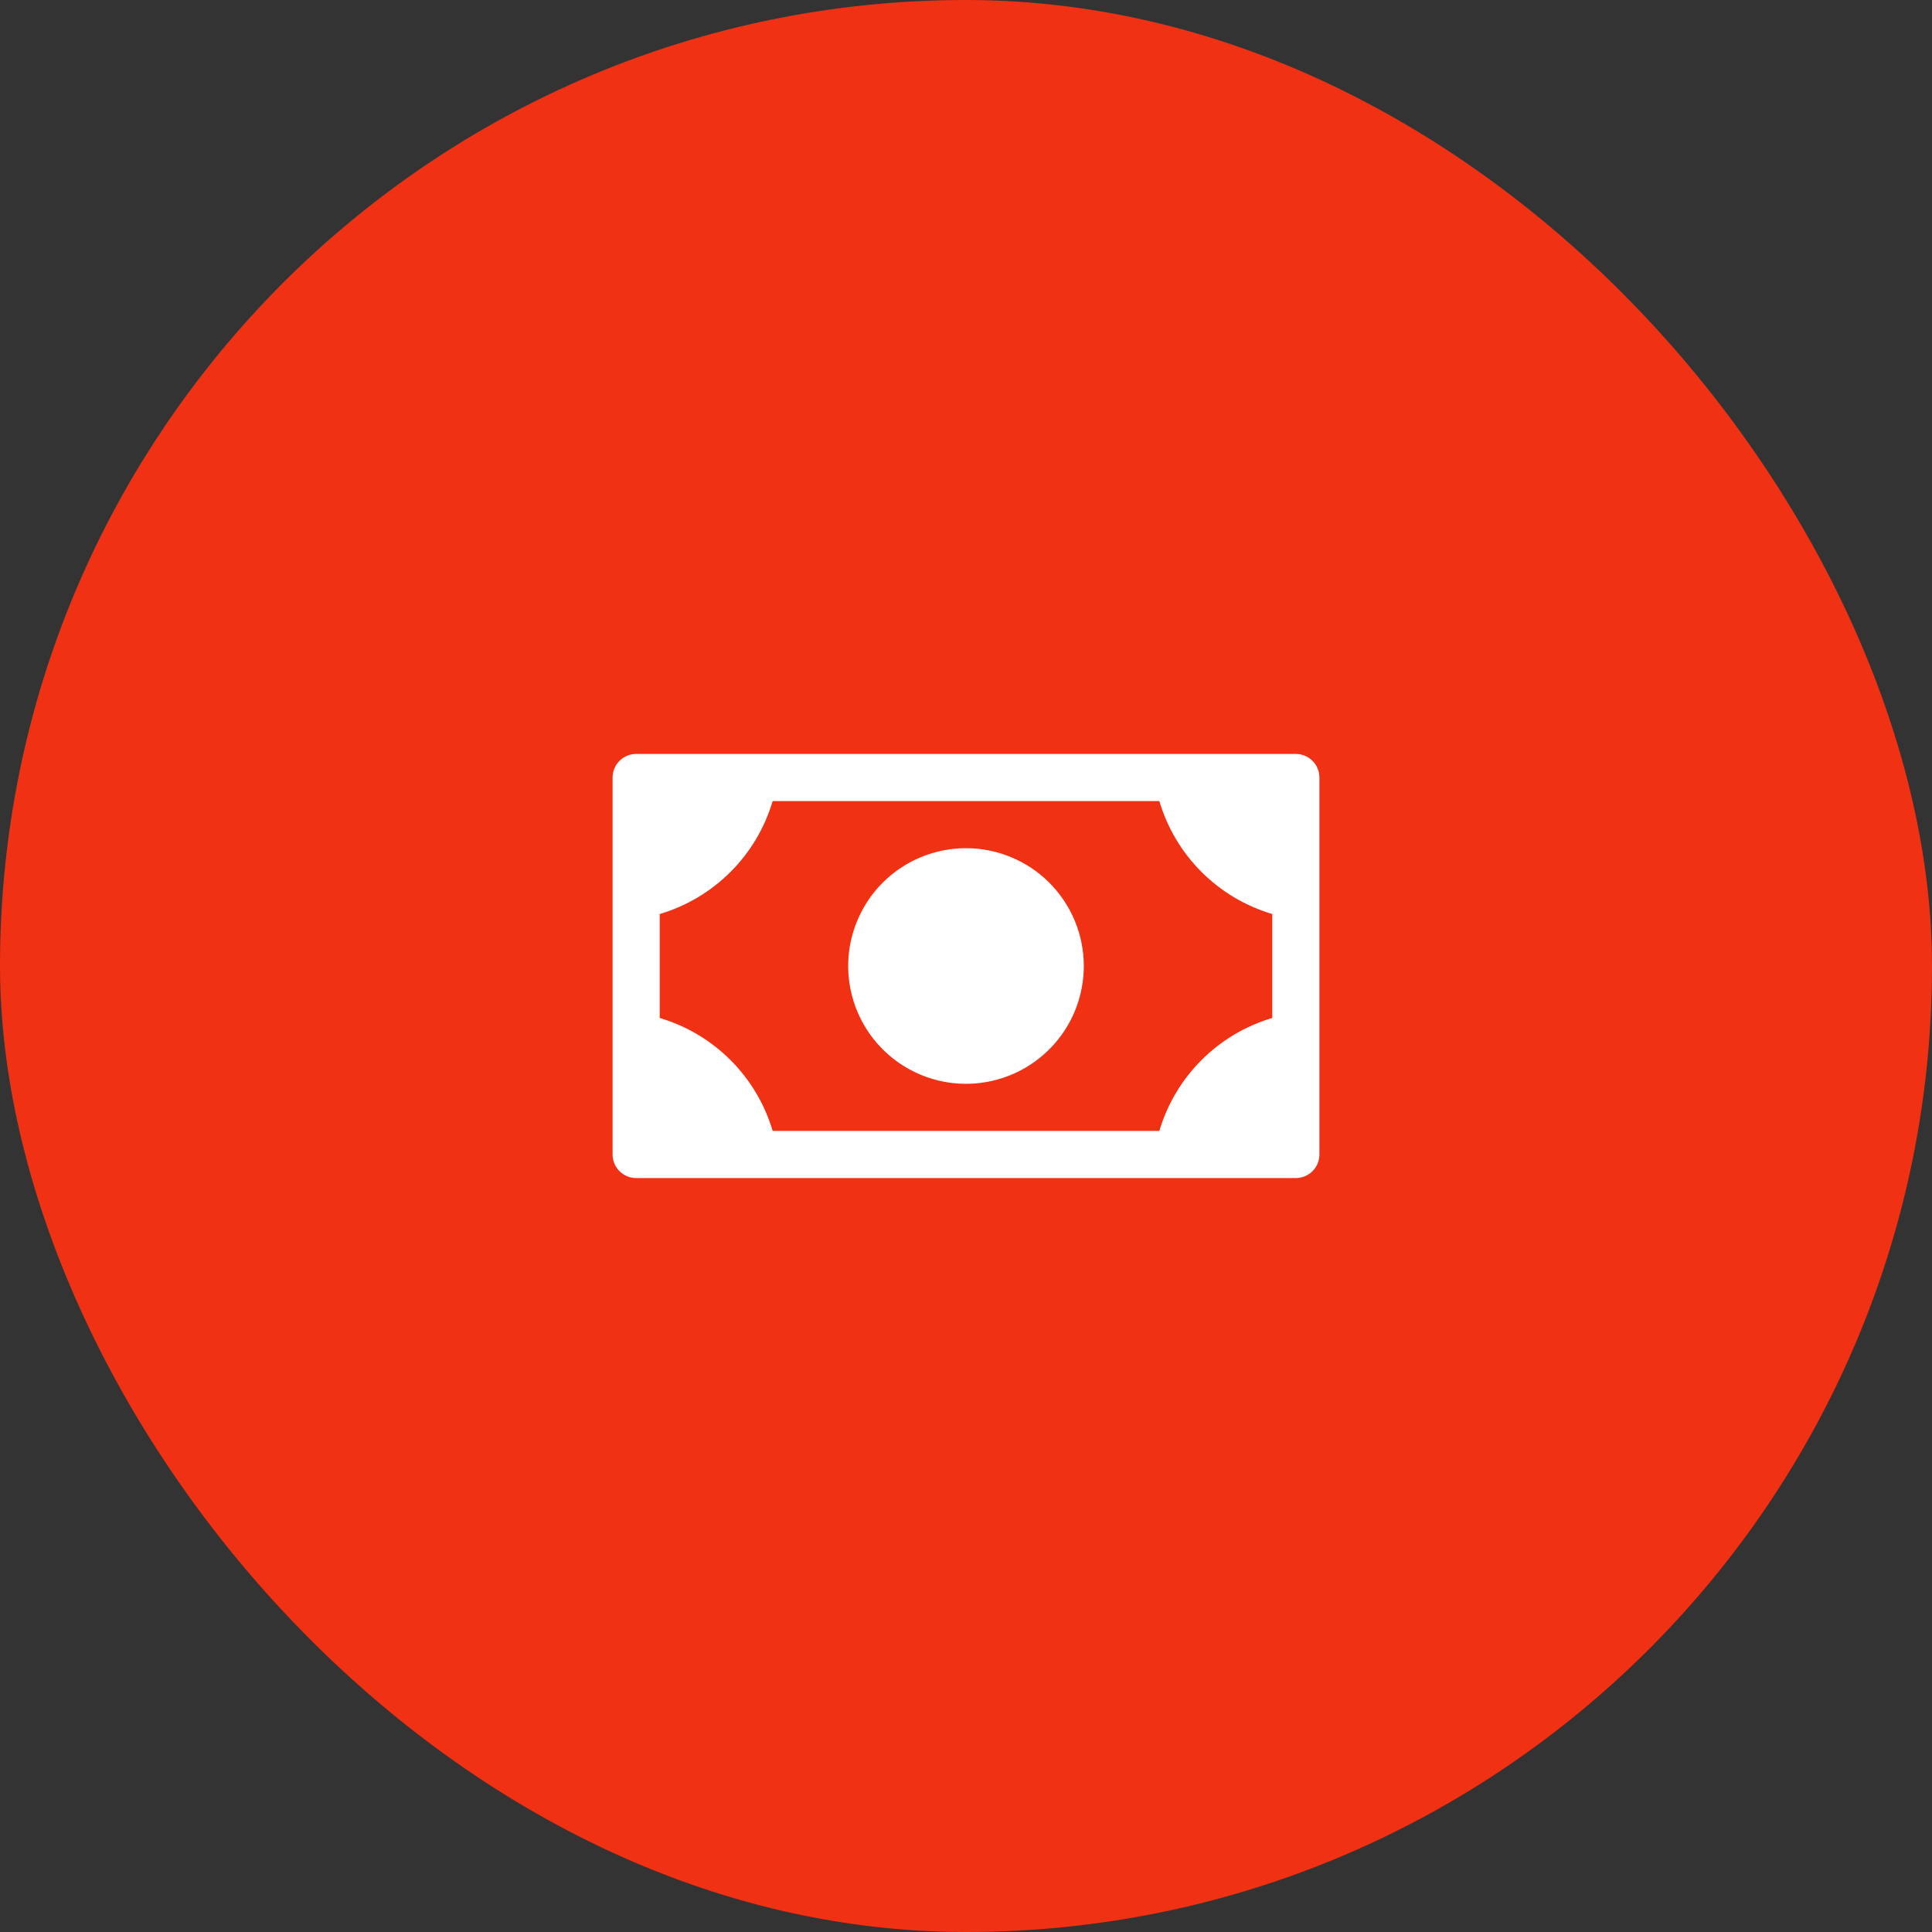
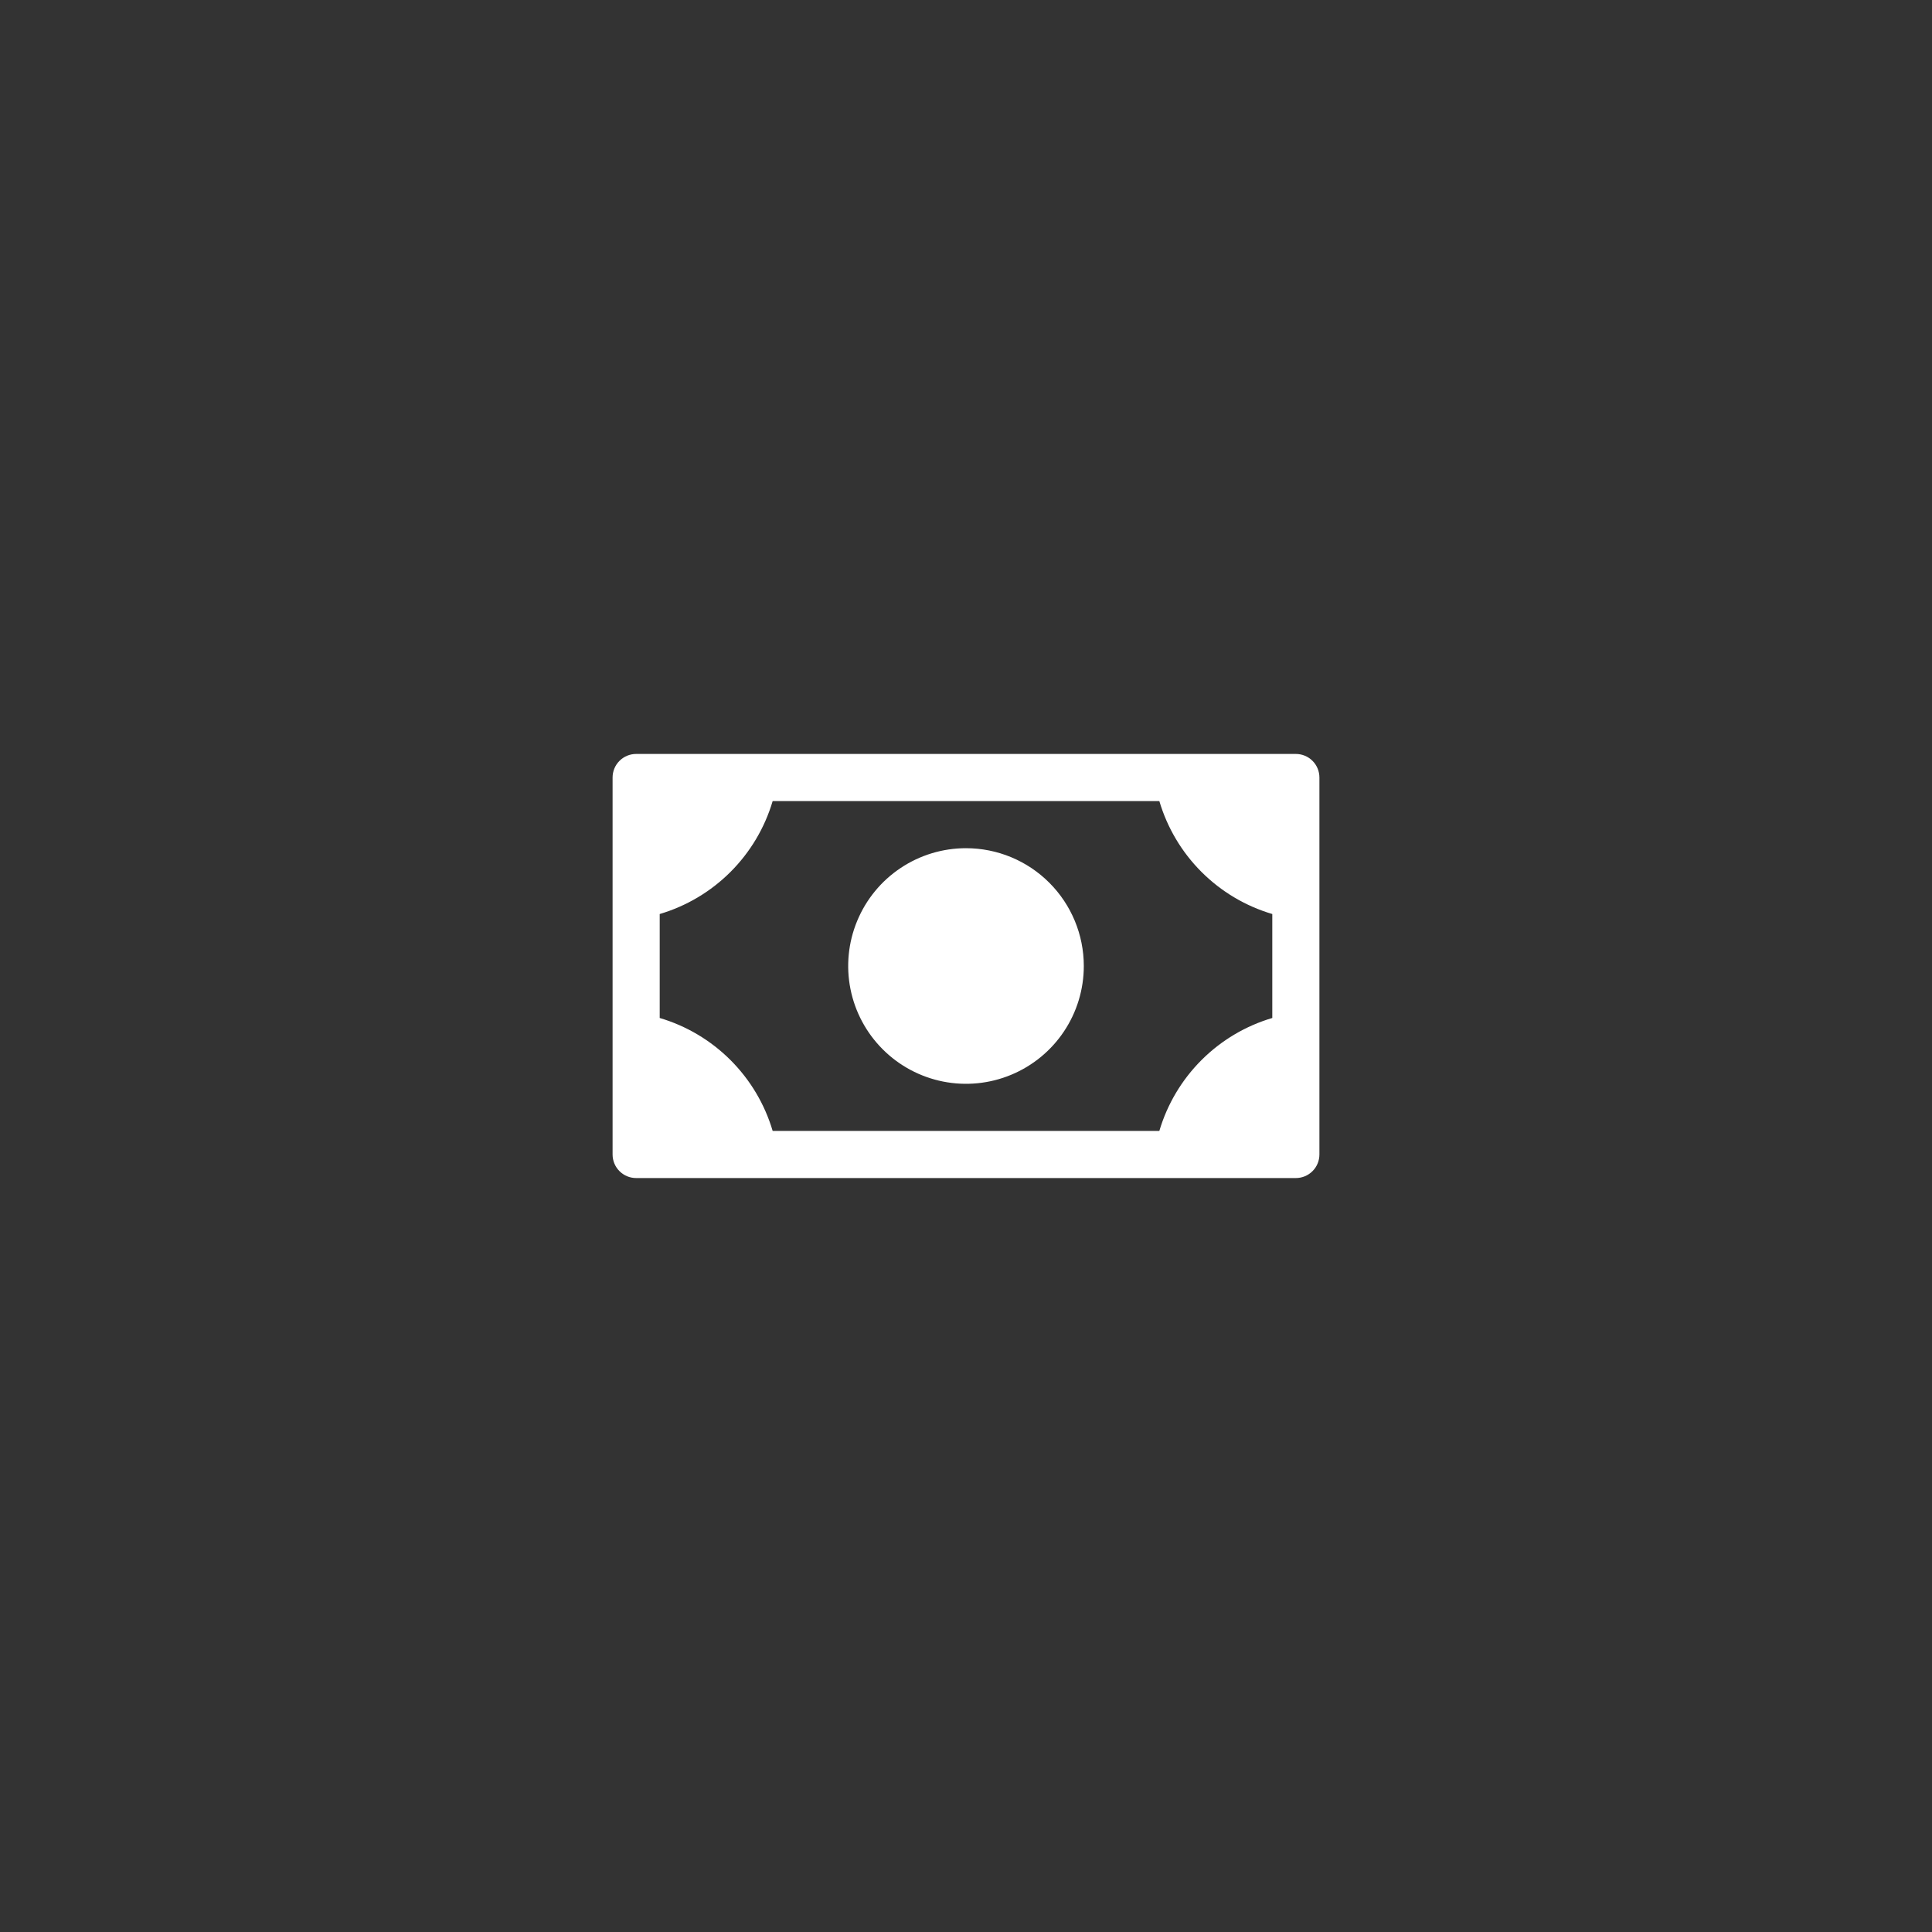
<svg xmlns="http://www.w3.org/2000/svg" width="82" height="82" viewBox="0 0 82 82" fill="none">
  <rect x="0" y="0" width="82" height="82" fill="#333333" stroke="none" />
-   <rect width="82" height="82" rx="41" fill="#F03114" />
  <path d="M46 41C46 41.989 45.707 42.956 45.157 43.778C44.608 44.6 43.827 45.241 42.913 45.619C42 45.998 40.995 46.097 40.025 45.904C39.055 45.711 38.164 45.235 37.465 44.535C36.765 43.836 36.289 42.945 36.096 41.975C35.903 41.005 36.002 40 36.381 39.087C36.759 38.173 37.4 37.392 38.222 36.843C39.044 36.293 40.011 36 41 36C42.326 36 43.598 36.527 44.535 37.465C45.473 38.402 46 39.674 46 41ZM56 33V49C56 49.265 55.895 49.52 55.707 49.707C55.52 49.895 55.265 50 55 50H27C26.735 50 26.48 49.895 26.293 49.707C26.105 49.52 26 49.265 26 49V33C26 32.735 26.105 32.48 26.293 32.293C26.48 32.105 26.735 32 27 32H55C55.265 32 55.52 32.105 55.707 32.293C55.895 32.48 56 32.735 56 33ZM54 38.794C52.864 38.458 51.831 37.843 50.994 37.006C50.157 36.169 49.542 35.136 49.206 34H32.794C32.458 35.136 31.843 36.169 31.006 37.006C30.169 37.843 29.136 38.458 28 38.794V43.206C29.136 43.542 30.169 44.157 31.006 44.994C31.843 45.831 32.458 46.864 32.794 48H49.206C49.542 46.864 50.157 45.831 50.994 44.994C51.831 44.157 52.864 43.542 54 43.206V38.794Z" fill="white" />
</svg>